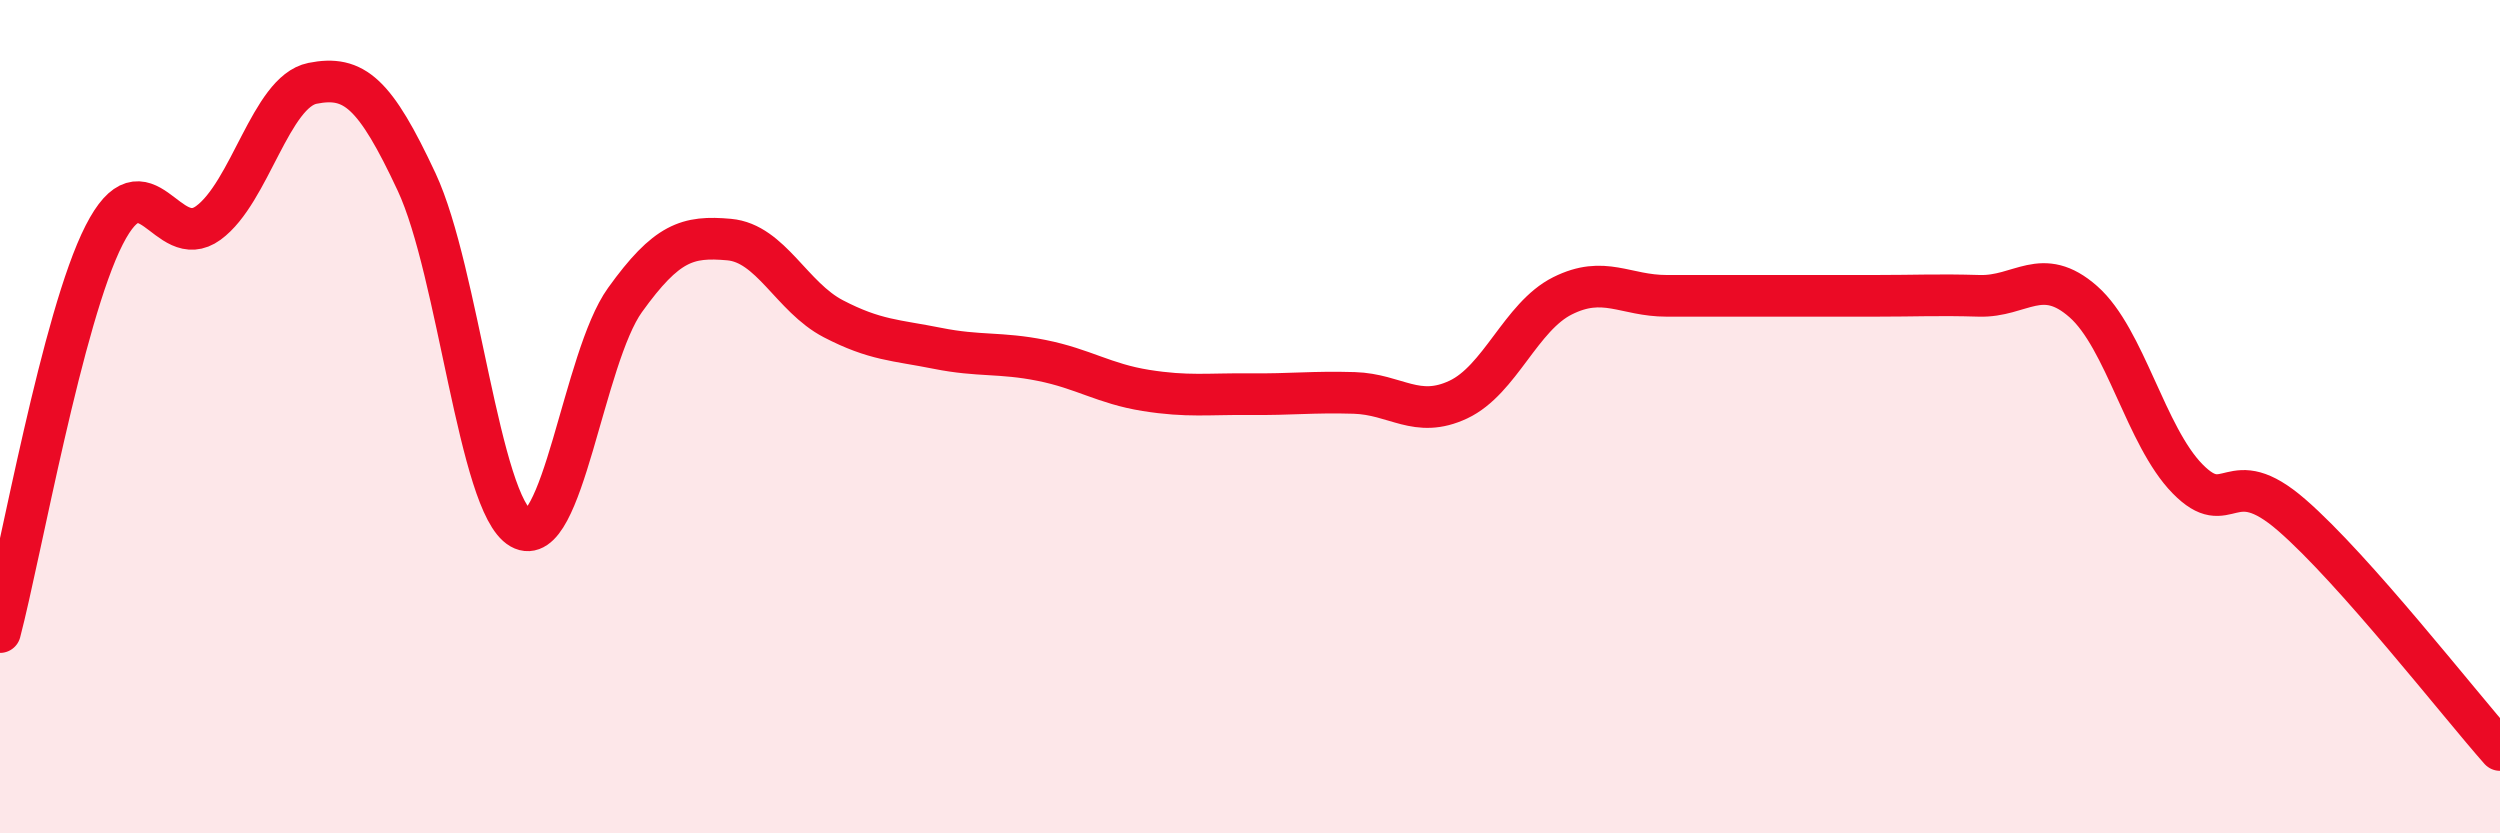
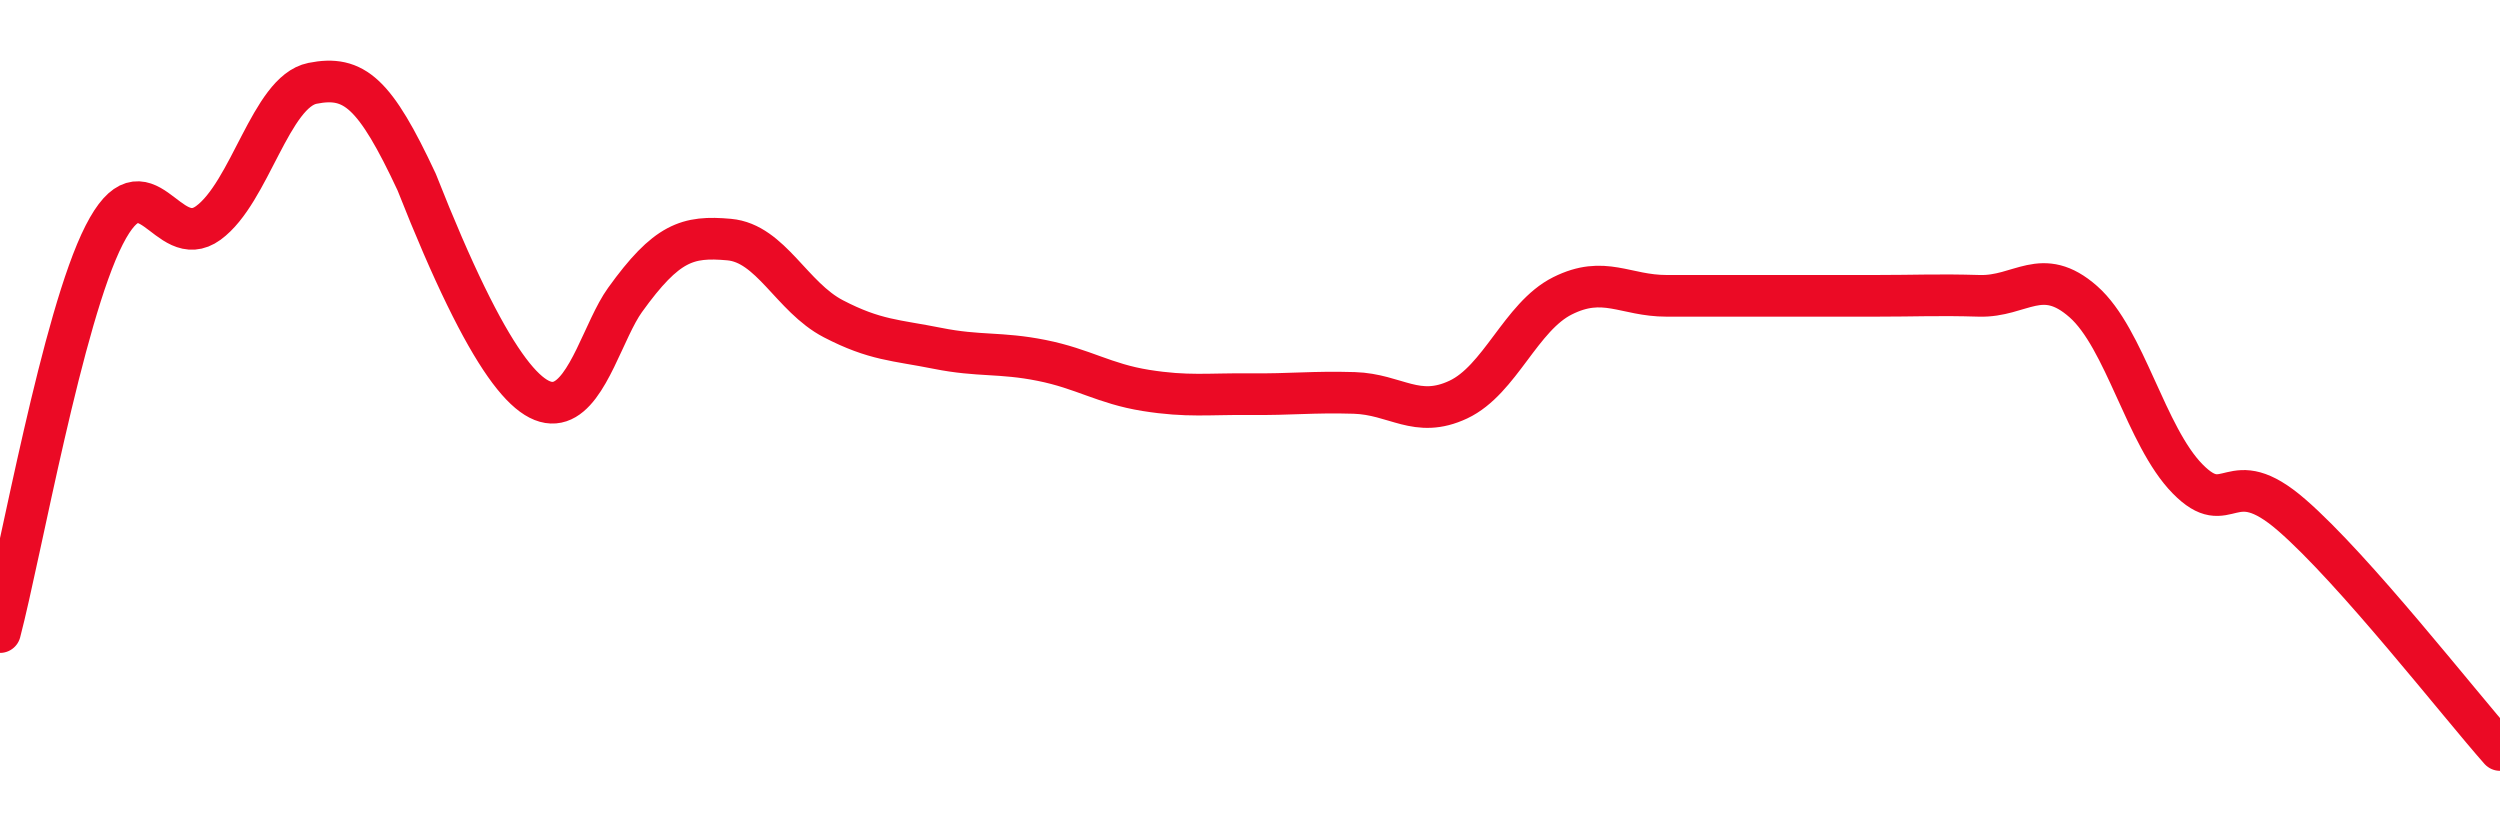
<svg xmlns="http://www.w3.org/2000/svg" width="60" height="20" viewBox="0 0 60 20">
-   <path d="M 0,15.17 C 0.5,13.26 1.5,7.6 2.5,5.64 C 3.5,3.68 4,6.08 5,5.35 C 6,4.62 6.5,2.2 7.5,2 C 8.5,1.8 9,2.23 10,4.37 C 11,6.51 11.5,12.11 12.5,12.68 C 13.5,13.25 14,8.59 15,7.2 C 16,5.81 16.5,5.66 17.5,5.75 C 18.5,5.84 19,7.13 20,7.65 C 21,8.17 21.5,8.16 22.5,8.36 C 23.5,8.56 24,8.45 25,8.65 C 26,8.85 26.5,9.21 27.5,9.37 C 28.5,9.53 29,9.45 30,9.46 C 31,9.47 31.5,9.4 32.5,9.43 C 33.5,9.46 34,10.06 35,9.59 C 36,9.12 36.5,7.6 37.5,7.1 C 38.5,6.6 39,7.1 40,7.1 C 41,7.1 41.5,7.1 42.5,7.1 C 43.5,7.1 44,7.1 45,7.1 C 46,7.1 46.5,7.07 47.5,7.1 C 48.5,7.13 49,6.36 50,7.24 C 51,8.12 51.5,10.47 52.5,11.49 C 53.5,12.51 53.5,11.06 55,12.36 C 56.5,13.66 59,16.87 60,18L60 20L0 20Z" fill="#EB0A25" opacity="0.1" stroke-linecap="round" stroke-linejoin="round" />
-   <path d="M 0,15.17 C 0.5,13.26 1.5,7.6 2.5,5.64 C 3.5,3.68 4,6.08 5,5.35 C 6,4.62 6.5,2.2 7.5,2 C 8.5,1.8 9,2.23 10,4.37 C 11,6.51 11.5,12.11 12.5,12.68 C 13.5,13.25 14,8.59 15,7.2 C 16,5.81 16.5,5.66 17.5,5.75 C 18.5,5.84 19,7.13 20,7.65 C 21,8.17 21.5,8.16 22.5,8.36 C 23.5,8.56 24,8.45 25,8.65 C 26,8.85 26.5,9.21 27.5,9.37 C 28.5,9.53 29,9.45 30,9.46 C 31,9.47 31.5,9.4 32.5,9.43 C 33.5,9.46 34,10.06 35,9.59 C 36,9.12 36.5,7.6 37.5,7.1 C 38.5,6.6 39,7.1 40,7.1 C 41,7.1 41.5,7.1 42.5,7.1 C 43.5,7.1 44,7.1 45,7.1 C 46,7.1 46.5,7.07 47.5,7.1 C 48.5,7.13 49,6.36 50,7.24 C 51,8.12 51.5,10.47 52.5,11.49 C 53.5,12.51 53.5,11.06 55,12.36 C 56.5,13.66 59,16.87 60,18" stroke="#EB0A25" stroke-width="1" fill="none" stroke-linecap="round" stroke-linejoin="round" />
+   <path d="M 0,15.17 C 0.5,13.26 1.5,7.6 2.5,5.64 C 3.5,3.68 4,6.08 5,5.35 C 6,4.62 6.5,2.2 7.5,2 C 8.5,1.8 9,2.23 10,4.37 C 13.5,13.25 14,8.59 15,7.2 C 16,5.81 16.5,5.66 17.5,5.75 C 18.5,5.84 19,7.13 20,7.65 C 21,8.17 21.5,8.16 22.5,8.36 C 23.5,8.56 24,8.45 25,8.65 C 26,8.85 26.5,9.21 27.5,9.37 C 28.5,9.53 29,9.45 30,9.46 C 31,9.47 31.5,9.4 32.5,9.43 C 33.5,9.46 34,10.06 35,9.59 C 36,9.12 36.5,7.6 37.5,7.1 C 38.5,6.6 39,7.1 40,7.1 C 41,7.1 41.5,7.1 42.5,7.1 C 43.5,7.1 44,7.1 45,7.1 C 46,7.1 46.5,7.07 47.5,7.1 C 48.5,7.13 49,6.36 50,7.24 C 51,8.12 51.5,10.47 52.5,11.49 C 53.5,12.51 53.5,11.06 55,12.36 C 56.5,13.66 59,16.87 60,18" stroke="#EB0A25" stroke-width="1" fill="none" stroke-linecap="round" stroke-linejoin="round" />
</svg>